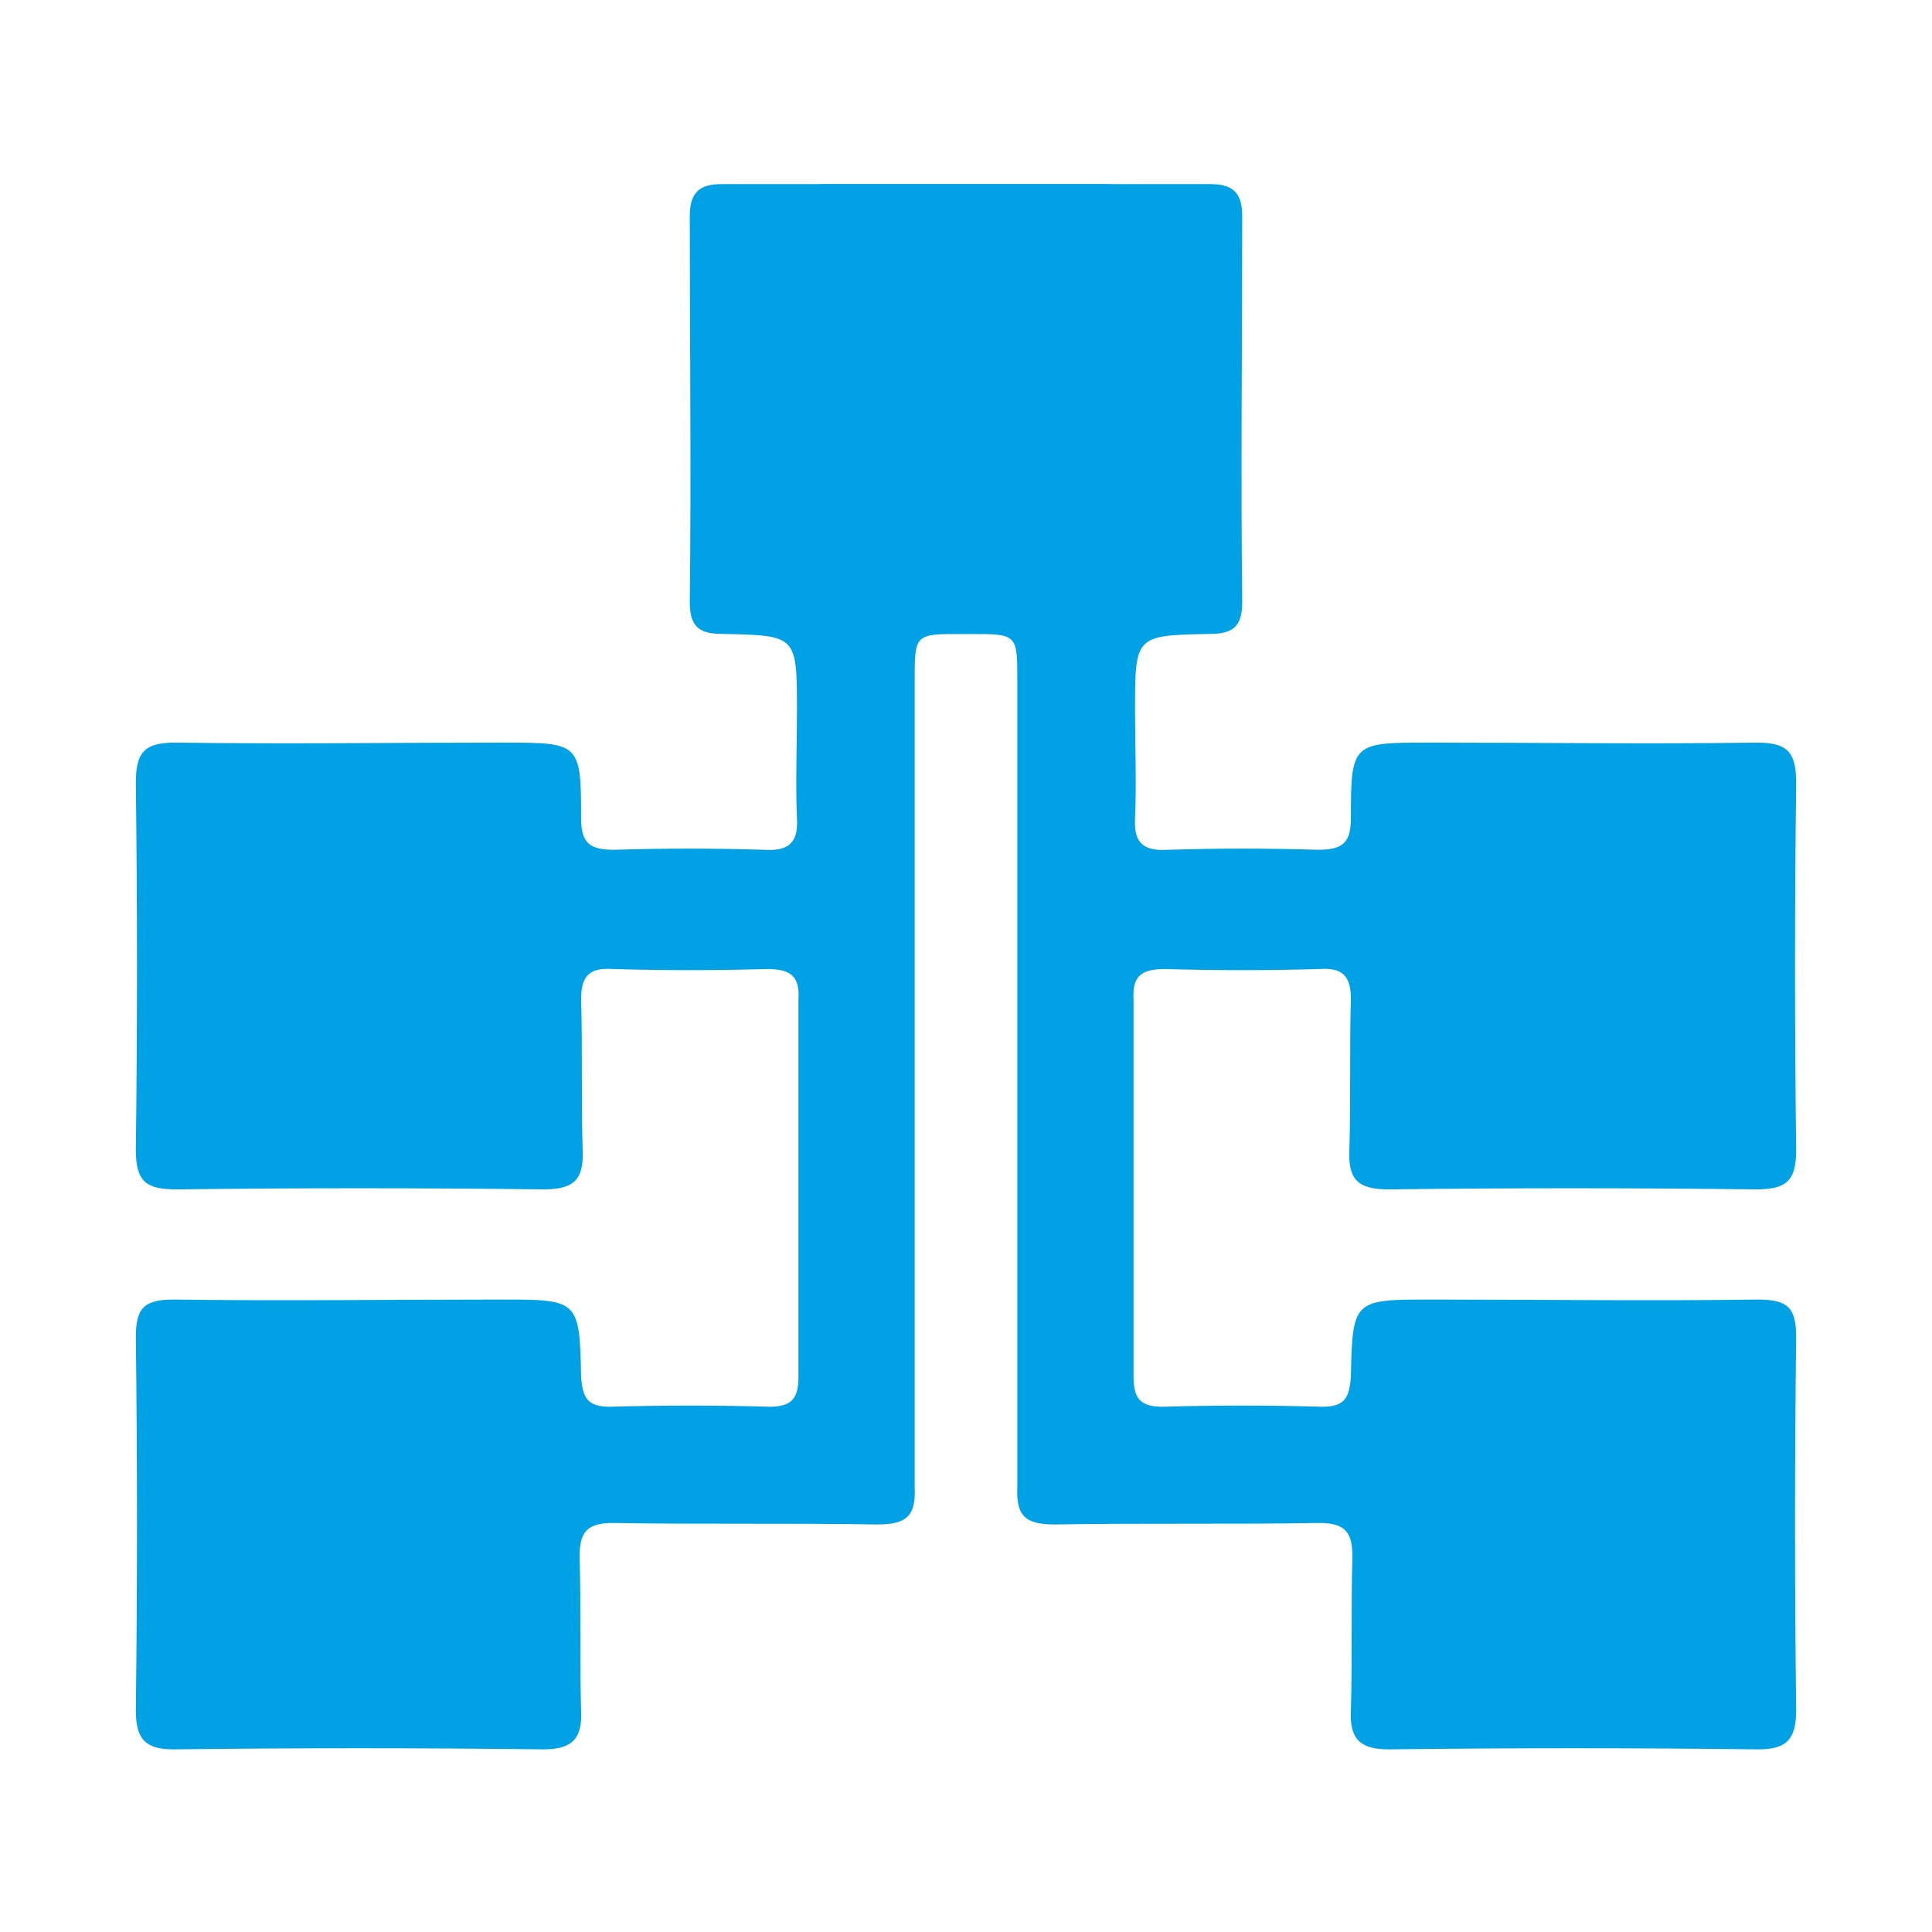
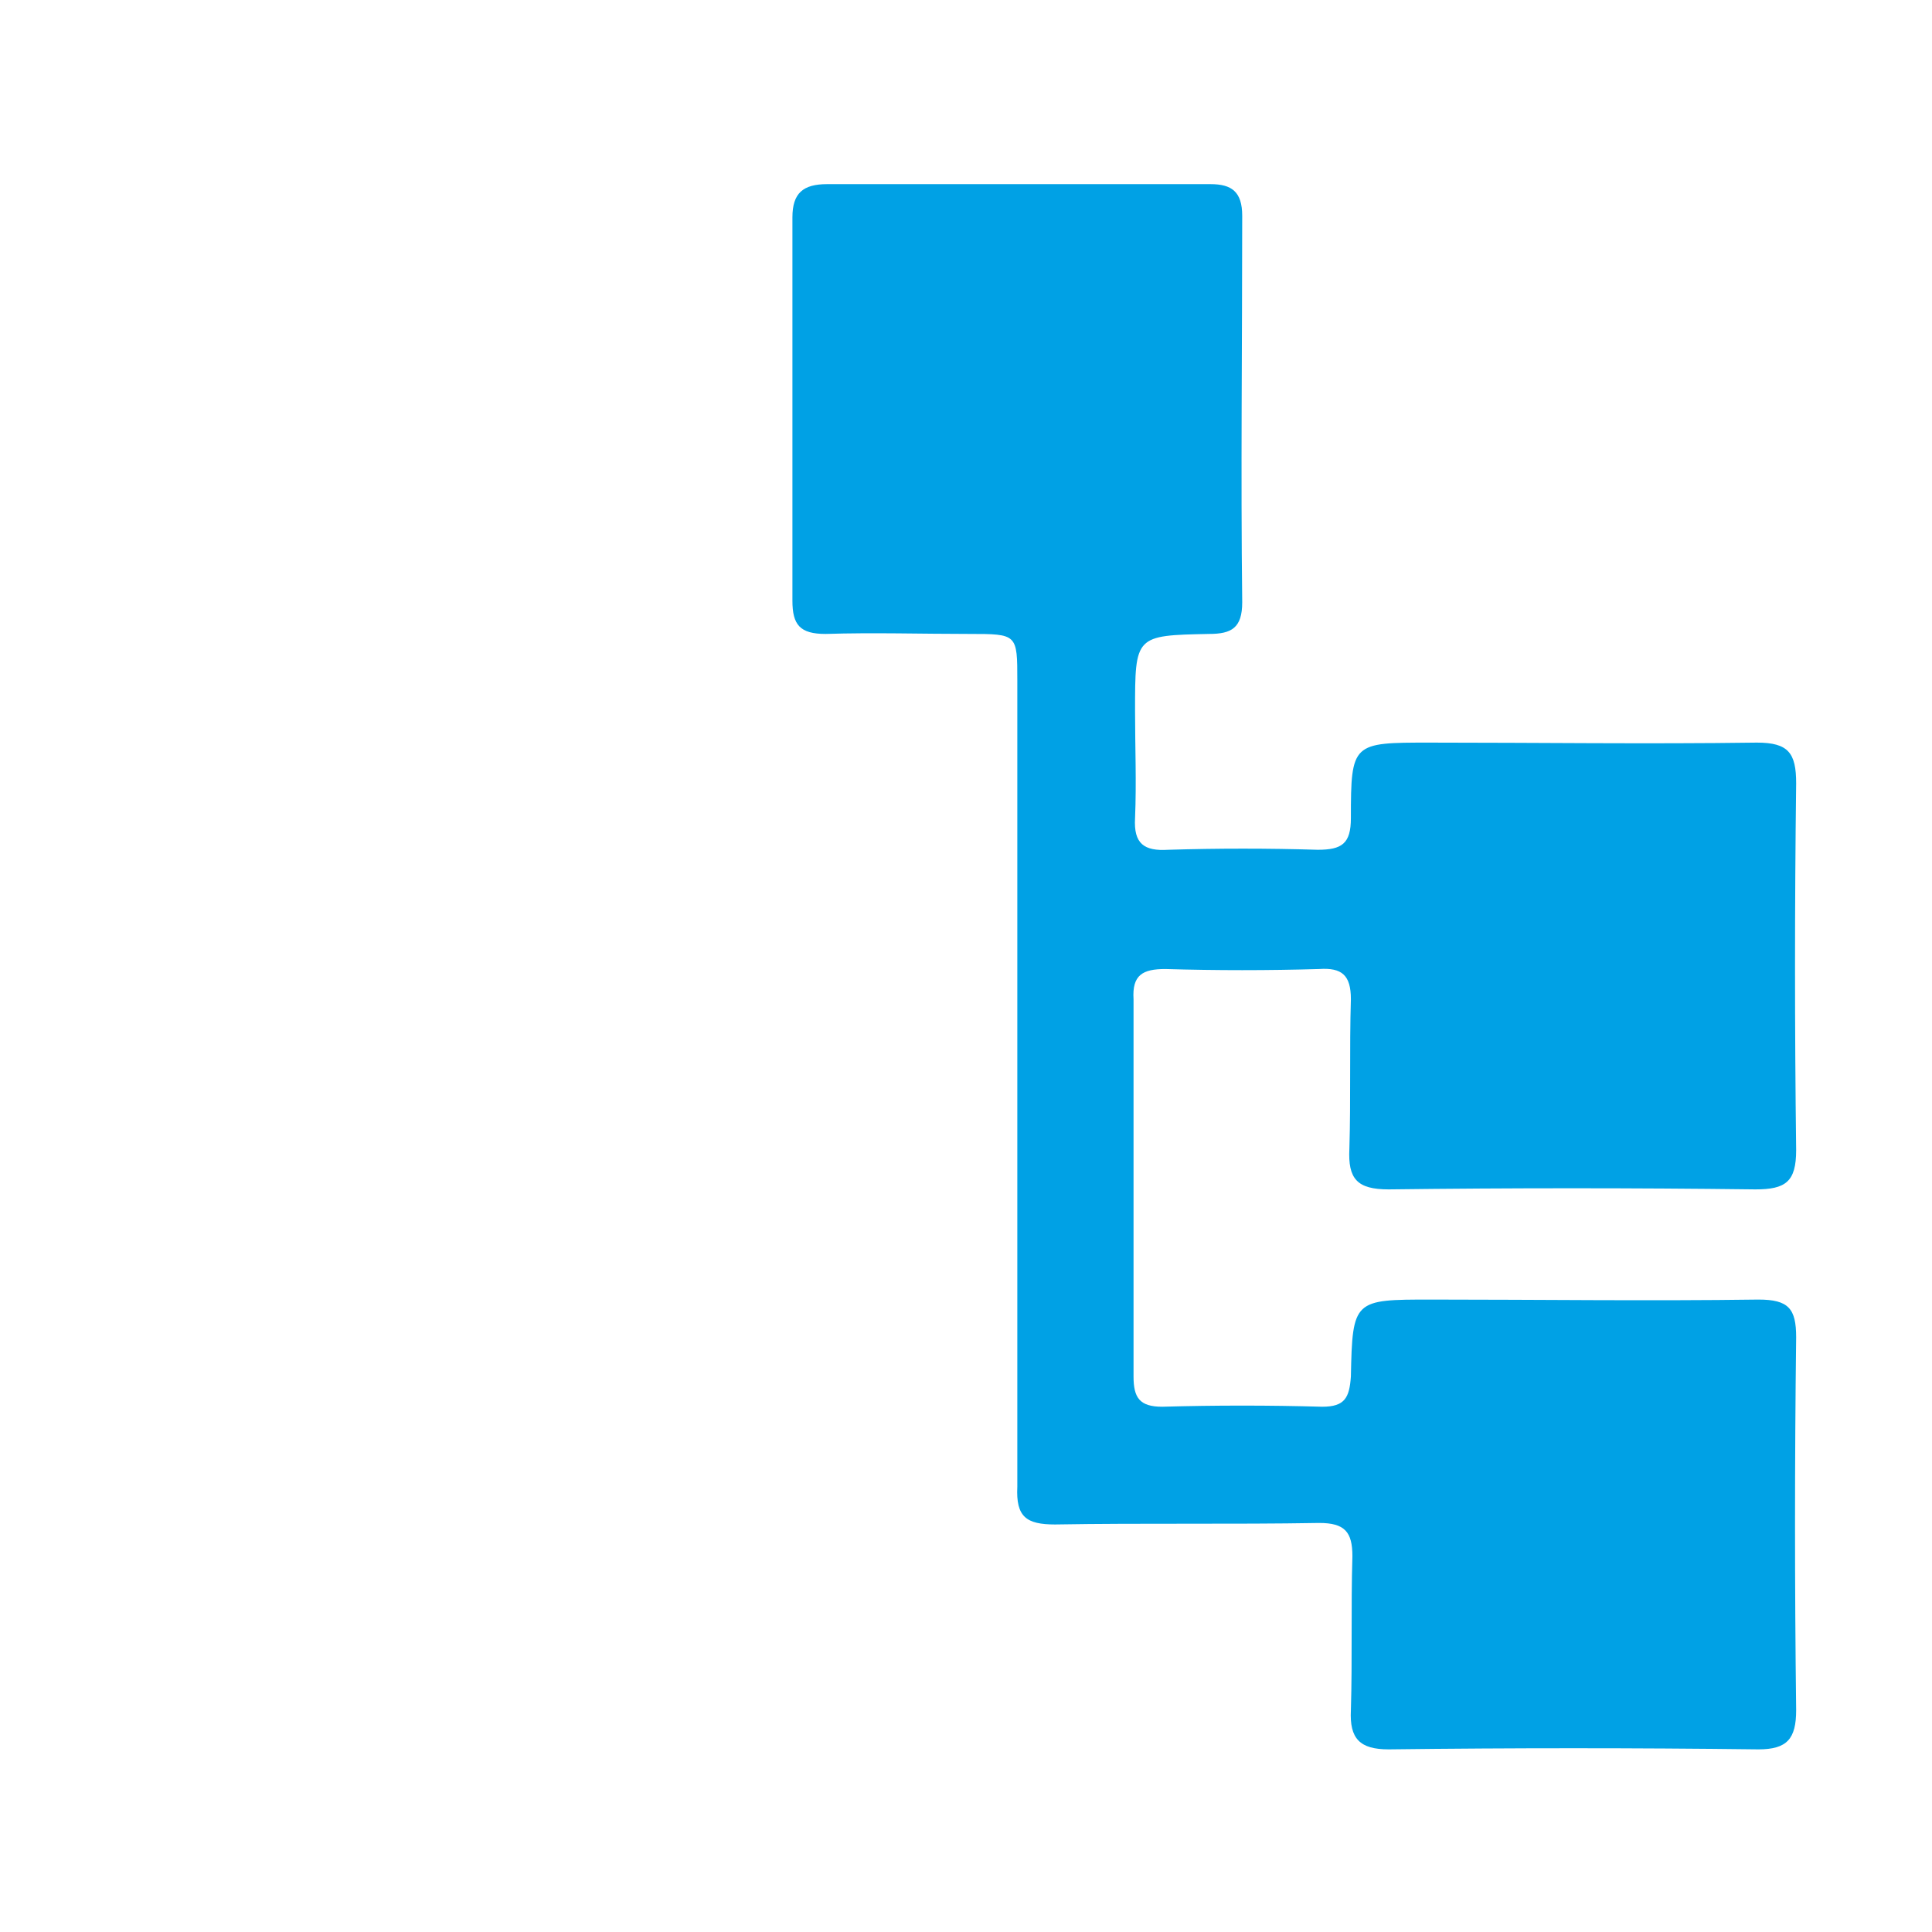
<svg xmlns="http://www.w3.org/2000/svg" version="1.1" id="Layer_1" x="0px" y="0px" viewBox="0 0 128 128" style="enable-background:new 0 0 128 128;" xml:space="preserve">
  <style type="text/css">
	.st0{fill:#00A1E5;}
</style>
  <g>
    <g>
      <path class="st0" d="M67.4,71.4c0-8.8,0-17.5,0-26.3c0-3.1,0-3.1-3.2-3.1c-3.2,0-6.3-0.1-9.5,0c-1.7,0-2.2-0.6-2.2-2.2    c0-8.5,0-16.9,0-25.4c0-1.6,0.7-2.2,2.3-2.2c8.5,0,16.9,0,25.4,0c1.4,0,2.1,0.5,2.1,2.1c0,8.5-0.1,17.1,0,25.6    c0,1.7-0.7,2.1-2.2,2.1c-4.9,0.1-4.9,0.1-4.9,5.1c0,2.4,0.1,4.7,0,7.1c-0.1,1.7,0.6,2.2,2.2,2.1c3.3-0.1,6.6-0.1,9.9,0    c1.6,0,2.2-0.4,2.2-2.1c0-5,0.1-5,5.2-5c7.2,0,14.4,0.1,21.7,0c2.1,0,2.6,0.7,2.6,2.7c-0.1,8.1-0.1,16.2,0,24.3    c0,2.1-0.7,2.6-2.7,2.6c-8.1-0.1-16.2-0.1-24.3,0c-2.1,0-2.7-0.7-2.6-2.7c0.1-3.3,0-6.6,0.1-9.9c0-1.6-0.6-2.1-2.1-2    c-3.4,0.1-6.8,0.1-10.2,0c-1.5,0-2.2,0.4-2.1,2c0,8.3,0,16.6,0,25c0,1.4,0.4,2,1.9,2c3.5-0.1,7.1-0.1,10.6,0c1.5,0,1.8-0.6,1.9-2    c0.1-5.1,0.2-5.1,5.3-5.1c7.2,0,14.4,0.1,21.7,0c2,0,2.5,0.6,2.5,2.5c-0.1,8.2-0.1,16.5,0,24.7c0,1.9-0.6,2.6-2.5,2.6    c-8.2-0.1-16.3-0.1-24.5,0c-1.9,0-2.6-0.7-2.5-2.6c0.1-3.4,0-6.8,0.1-10.2c0-1.6-0.5-2.2-2.2-2.2c-5.8,0.1-11.6,0-17.5,0.1    c-1.9,0-2.6-0.5-2.5-2.5C67.4,89.4,67.4,80.4,67.4,71.4z" />
    </g>
    <g>
-       <path class="st0" d="M60.6,71.4c0-8.8,0-17.5,0-26.3c0-3.1,0-3.1,3.2-3.1c3.2,0,6.3-0.1,9.5,0c1.7,0,2.2-0.6,2.2-2.2    c0-8.5,0-16.9,0-25.4c0-1.6-0.7-2.2-2.3-2.2c-8.5,0-16.9,0-25.4,0c-1.4,0-2.1,0.5-2.1,2.1c0,8.5,0.1,17.1,0,25.6    c0,1.7,0.7,2.1,2.2,2.1c4.9,0.1,4.9,0.1,4.9,5.1c0,2.4-0.1,4.7,0,7.1c0.1,1.7-0.6,2.2-2.2,2.1c-3.3-0.1-6.6-0.1-9.9,0    c-1.6,0-2.2-0.4-2.2-2.1c0-5-0.1-5-5.2-5c-7.2,0-14.4,0.1-21.7,0c-2.1,0-2.6,0.7-2.6,2.7C9.1,60,9.1,68.1,9,76.2    c0,2.1,0.7,2.6,2.7,2.6c8.1-0.1,16.2-0.1,24.3,0c2.1,0,2.7-0.7,2.6-2.7c-0.1-3.3,0-6.6-0.1-9.9c0-1.6,0.6-2.1,2.1-2    c3.4,0.1,6.8,0.1,10.2,0c1.5,0,2.2,0.4,2.1,2c0,8.3,0,16.6,0,25c0,1.4-0.4,2-1.9,2c-3.5-0.1-7.1-0.1-10.6,0c-1.5,0-1.8-0.6-1.9-2    c-0.1-5.1-0.2-5.1-5.3-5.1c-7.2,0-14.4,0.1-21.7,0c-2,0-2.5,0.6-2.5,2.5c0.1,8.2,0.1,16.5,0,24.7c0,1.9,0.6,2.6,2.5,2.6    c8.2-0.1,16.3-0.1,24.5,0c1.9,0,2.6-0.7,2.5-2.6c-0.1-3.4,0-6.8-0.1-10.2c0-1.6,0.5-2.2,2.2-2.2c5.8,0.1,11.6,0,17.5,0.1    c1.9,0,2.6-0.5,2.5-2.5C60.6,89.4,60.6,80.4,60.6,71.4z" />
-     </g>
+       </g>
  </g>
</svg>